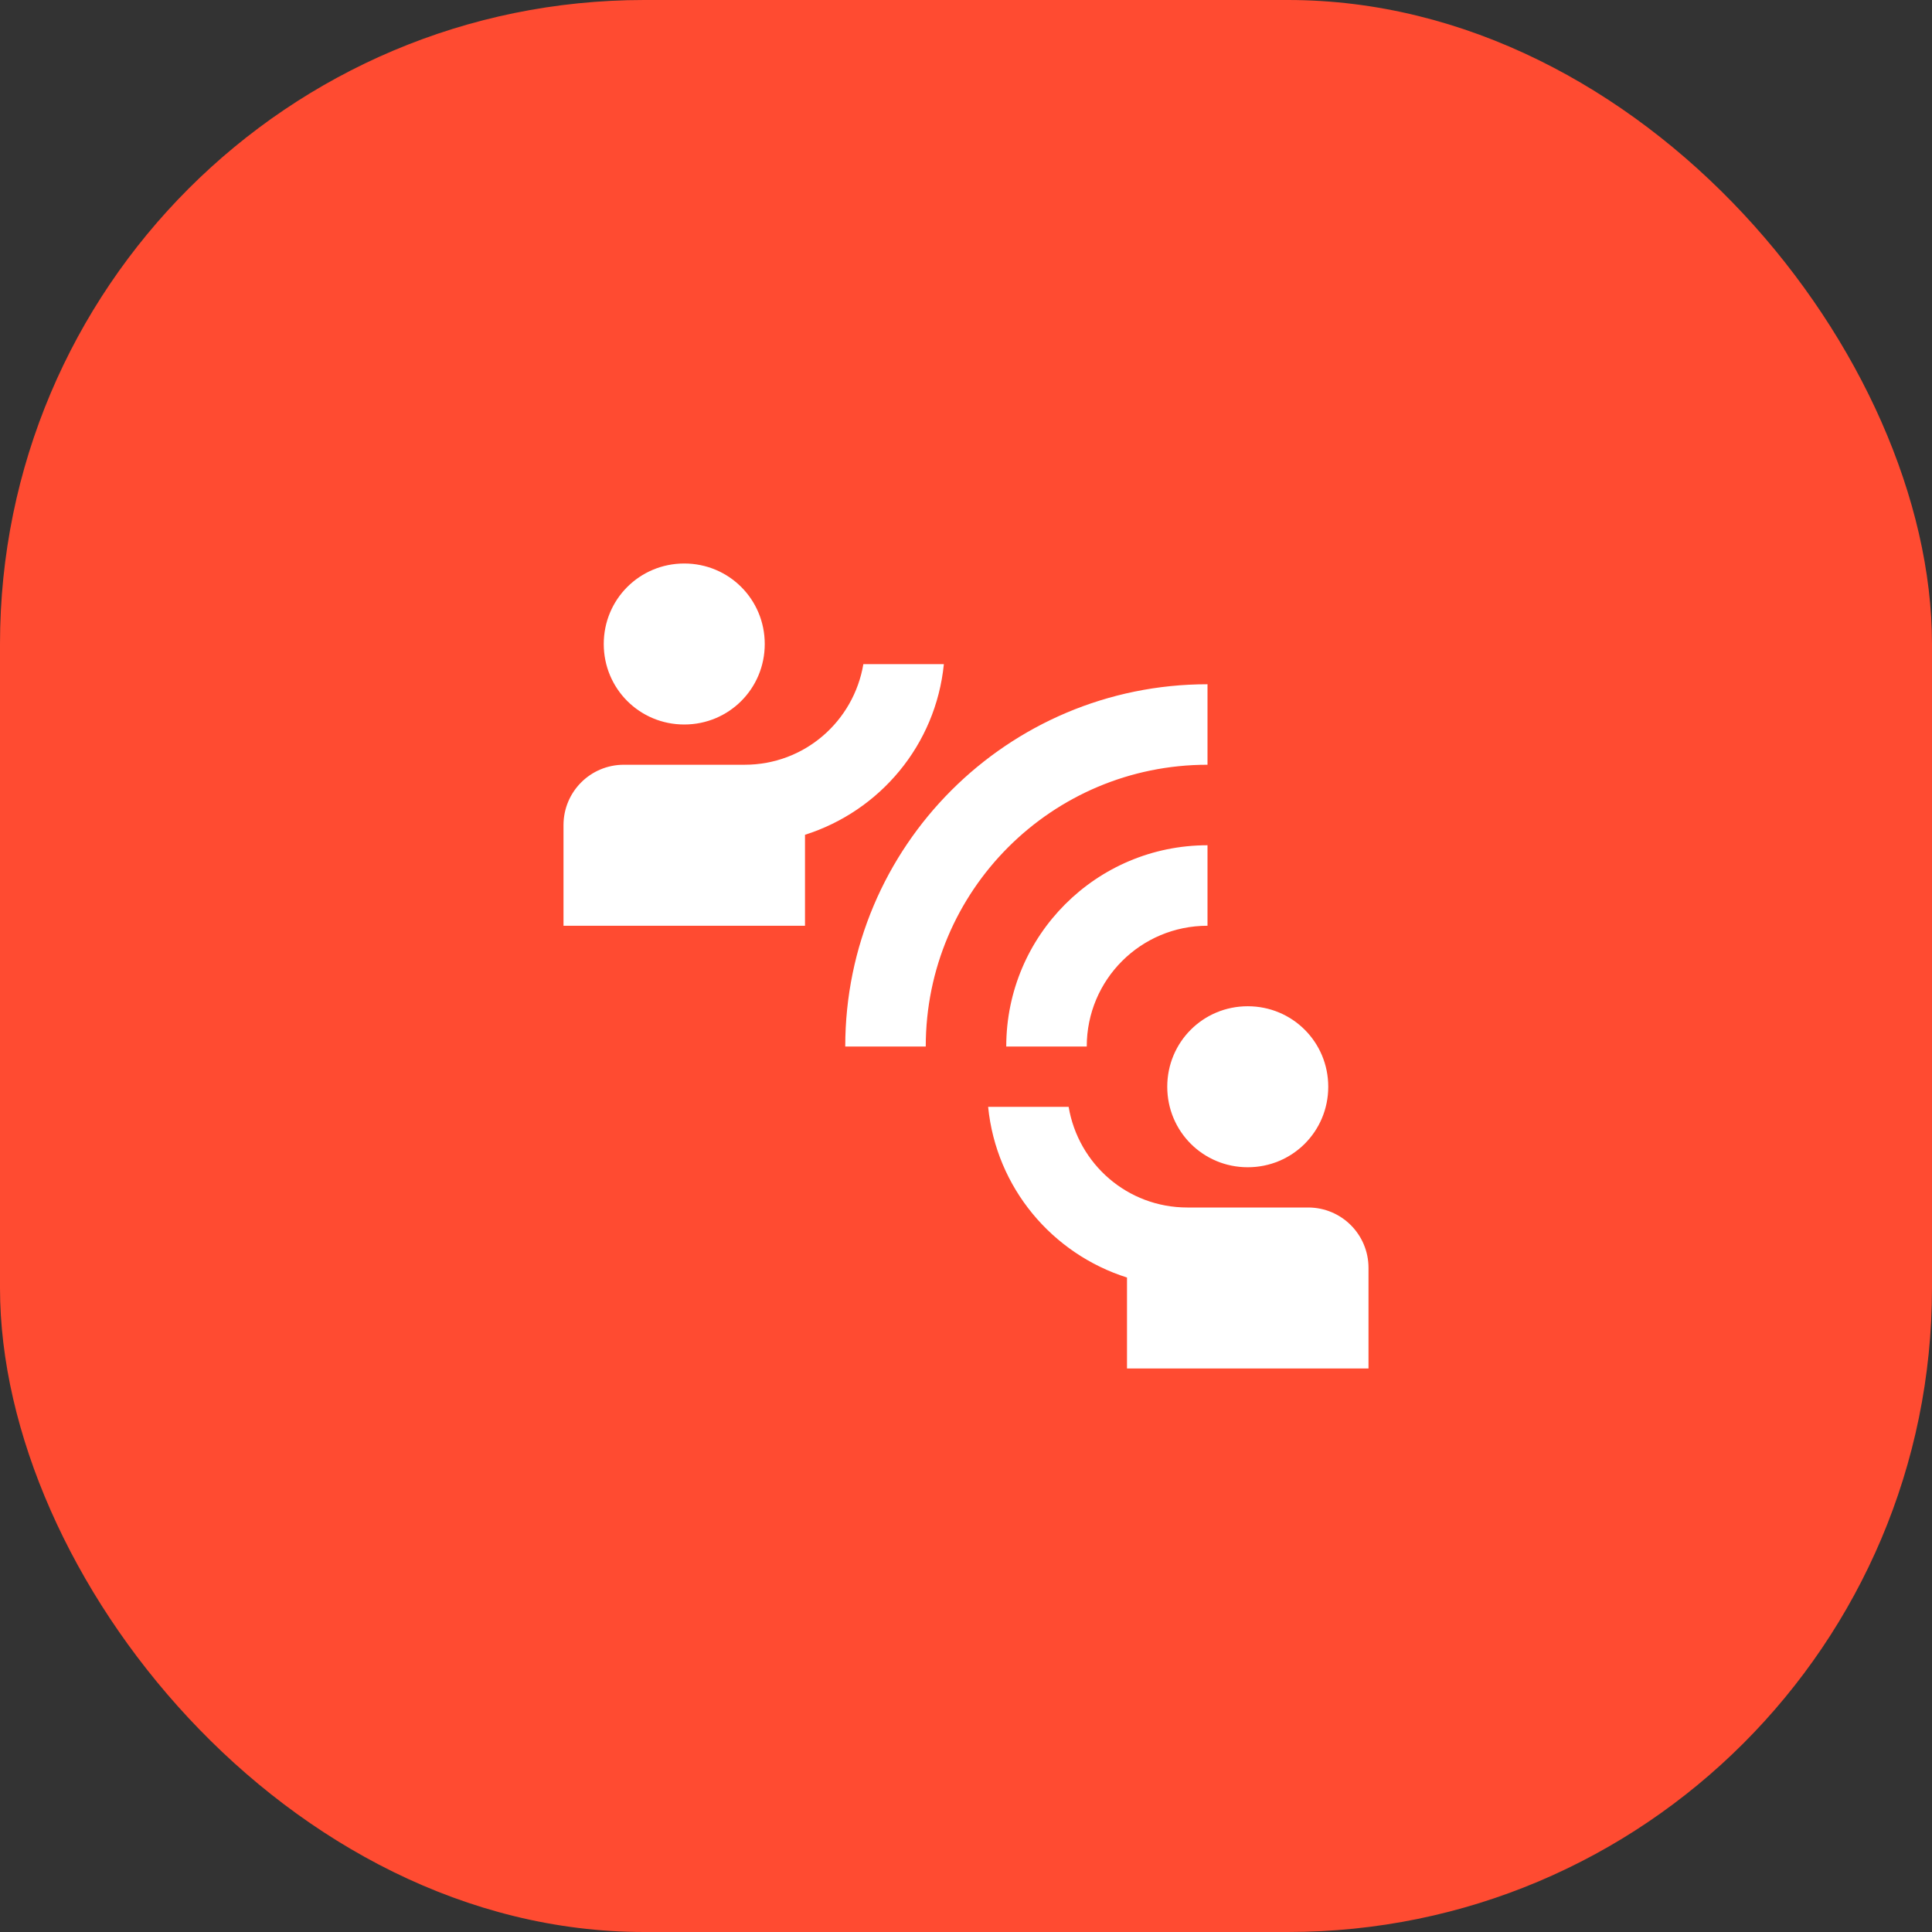
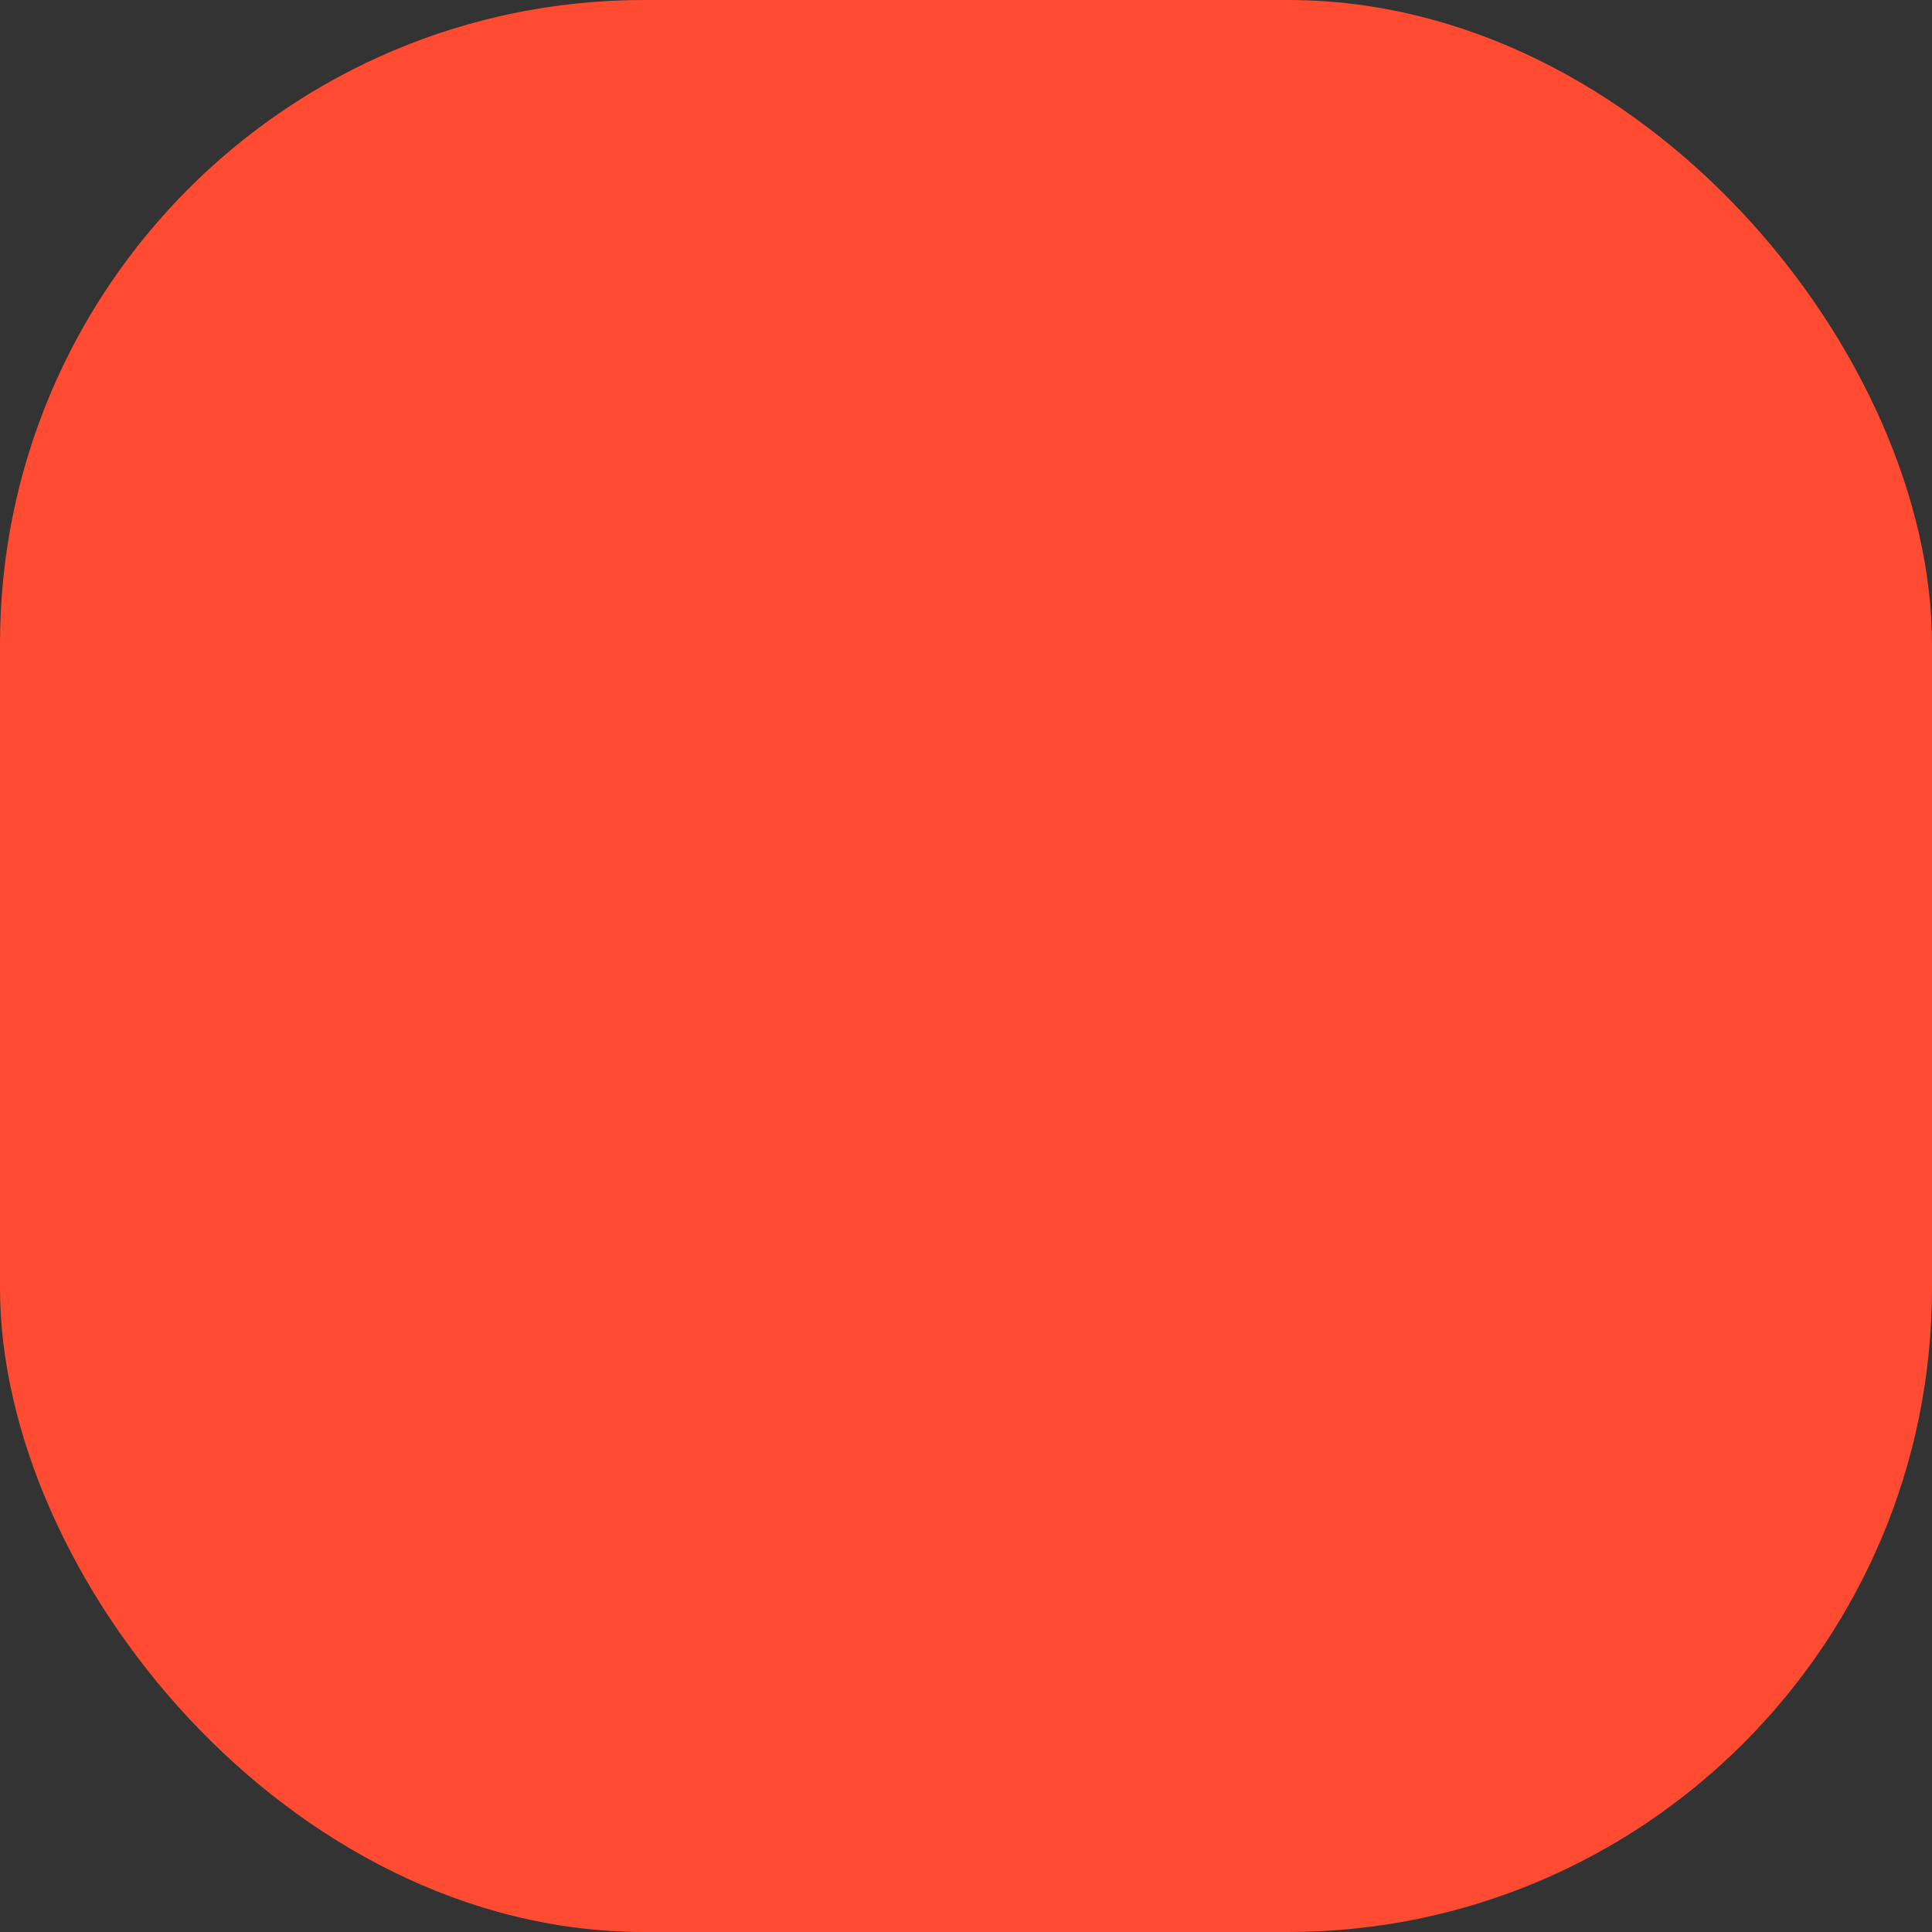
<svg xmlns="http://www.w3.org/2000/svg" width="48" height="48" viewBox="0 0 48 48" fill="none">
  <rect x="0" y="0" width="48" height="48" fill="#333333" stroke="none" />
  <rect width="48" height="48" rx="16" fill="#FF4B31" />
  <g clip-path="url(#clip0_1299_5529)">
-     <path d="M23 26H21C21 21.03 25.03 17 30 17V19C26.13 19 23 22.13 23 26ZM30 23V21C27.24 21 25 23.24 25 26H27C27 24.34 28.34 23 30 23ZM19 16C19 14.89 18.11 14 17 14C15.89 14 15 14.89 15 16C15 17.11 15.89 18 17 18C18.11 18 19 17.11 19 16ZM23.45 16.5H21.45C21.21 17.92 19.99 19 18.5 19H15.5C14.67 19 14 19.67 14 20.5V23H20V20.74C21.86 20.15 23.25 18.51 23.45 16.5ZM31 29C32.11 29 33 28.11 33 27C33 25.89 32.11 25 31 25C29.89 25 29 25.89 29 27C29 28.11 29.89 29 31 29ZM32.5 30H29.5C28.01 30 26.79 28.92 26.55 27.5H24.55C24.75 29.51 26.14 31.15 28 31.74V34H34V31.5C34 30.67 33.33 30 32.5 30Z" fill="white" />
-   </g>
+     </g>
  <defs>
    <clipPath id="clip0_1299_5529">
      <rect width="24" height="24" fill="white" transform="translate(12 12)" />
    </clipPath>
  </defs>
</svg>